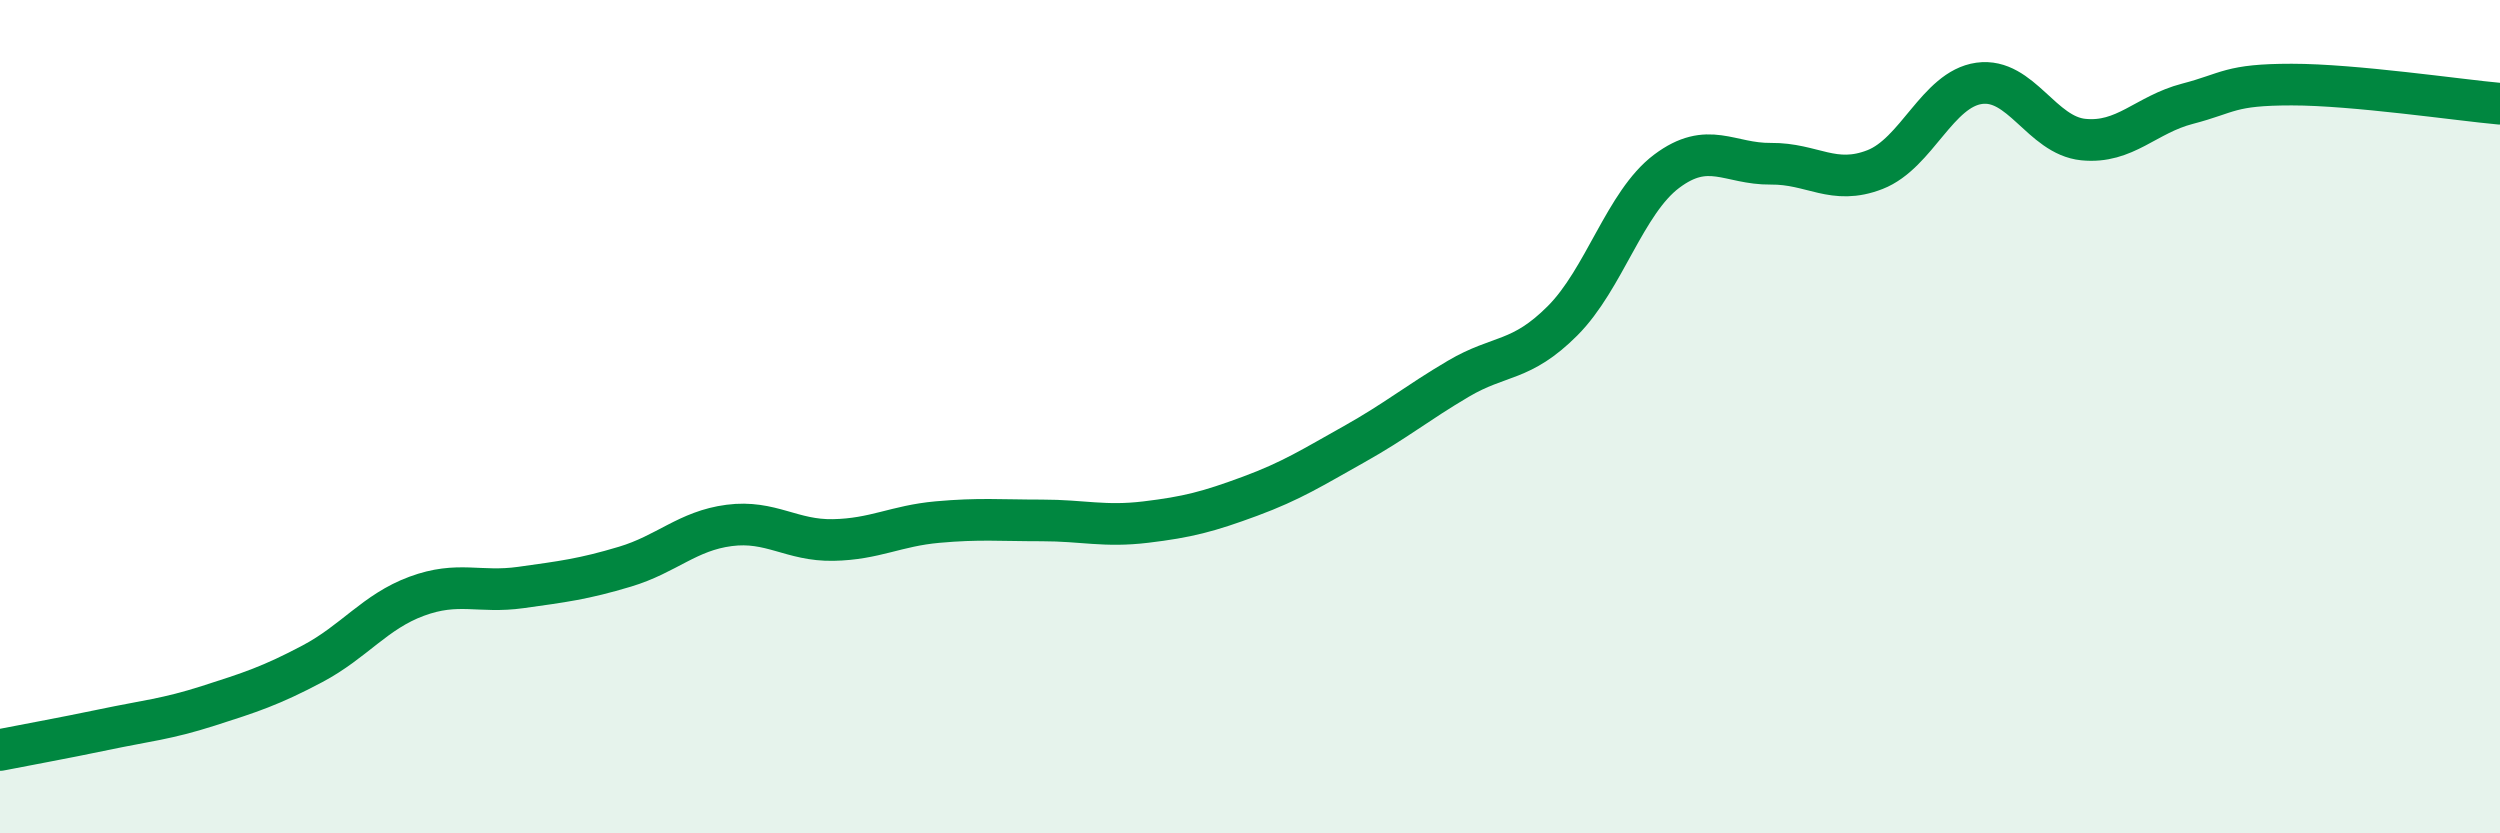
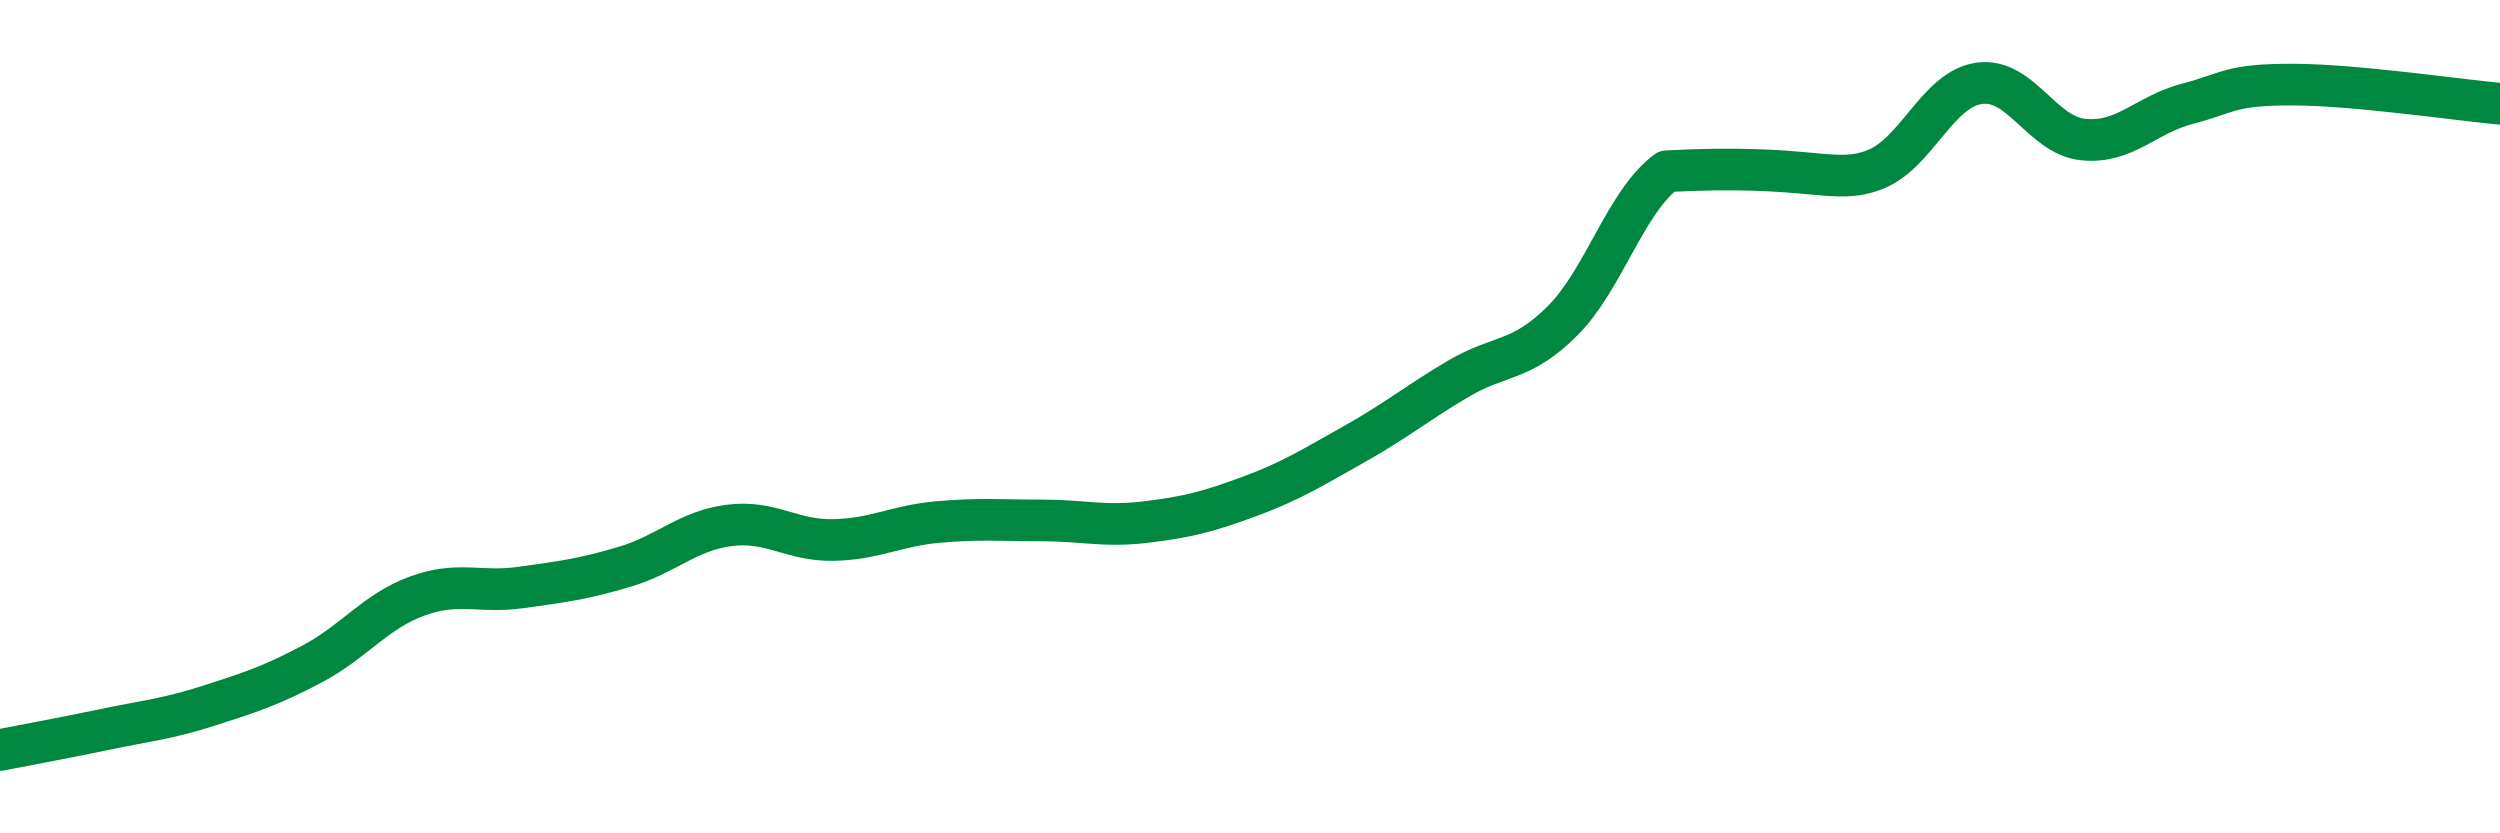
<svg xmlns="http://www.w3.org/2000/svg" width="60" height="20" viewBox="0 0 60 20">
-   <path d="M 0,18 C 0.5,17.9 1.5,17.72 2.5,17.51 C 3.5,17.3 4,17.26 5,16.94 C 6,16.62 6.5,16.46 7.5,15.93 C 8.5,15.4 9,14.68 10,14.31 C 11,13.94 11.5,14.24 12.5,14.1 C 13.5,13.96 14,13.9 15,13.6 C 16,13.3 16.5,12.74 17.5,12.61 C 18.5,12.48 19,12.98 20,12.96 C 21,12.94 21.5,12.62 22.5,12.53 C 23.5,12.44 24,12.49 25,12.49 C 26,12.49 26.5,12.65 27.5,12.53 C 28.5,12.41 29,12.28 30,11.91 C 31,11.54 31.5,11.22 32.5,10.66 C 33.5,10.1 34,9.68 35,9.09 C 36,8.5 36.5,8.7 37.5,7.7 C 38.5,6.7 39,4.86 40,4.11 C 41,3.36 41.5,3.94 42.5,3.93 C 43.5,3.92 44,4.46 45,4.07 C 46,3.68 46.5,2.14 47.5,2 C 48.5,1.86 49,3.25 50,3.35 C 51,3.45 51.5,2.75 52.5,2.49 C 53.5,2.23 53.5,2.03 55,2.03 C 56.5,2.03 59,2.4 60,2.49L60 20L0 20Z" fill="#008740" opacity="0.1" stroke-linecap="round" stroke-linejoin="round" />
-   <path d="M 0,18 C 0.5,17.9 1.5,17.72 2.5,17.51 C 3.5,17.3 4,17.26 5,16.94 C 6,16.62 6.5,16.46 7.5,15.93 C 8.5,15.4 9,14.68 10,14.31 C 11,13.94 11.5,14.24 12.5,14.1 C 13.5,13.96 14,13.9 15,13.6 C 16,13.3 16.5,12.74 17.5,12.61 C 18.5,12.48 19,12.98 20,12.96 C 21,12.94 21.5,12.62 22.5,12.53 C 23.5,12.44 24,12.49 25,12.49 C 26,12.49 26.5,12.65 27.5,12.53 C 28.5,12.41 29,12.28 30,11.91 C 31,11.54 31.5,11.22 32.5,10.66 C 33.5,10.1 34,9.68 35,9.09 C 36,8.5 36.5,8.7 37.5,7.7 C 38.5,6.7 39,4.86 40,4.11 C 41,3.36 41.5,3.94 42.5,3.93 C 43.5,3.92 44,4.46 45,4.07 C 46,3.68 46.5,2.14 47.5,2 C 48.5,1.86 49,3.25 50,3.35 C 51,3.45 51.5,2.75 52.5,2.49 C 53.5,2.23 53.5,2.03 55,2.03 C 56.5,2.03 59,2.4 60,2.49" stroke="#008740" stroke-width="1" fill="none" stroke-linecap="round" stroke-linejoin="round" />
+   <path d="M 0,18 C 0.5,17.9 1.5,17.72 2.5,17.51 C 3.5,17.3 4,17.26 5,16.94 C 6,16.62 6.5,16.46 7.5,15.93 C 8.5,15.4 9,14.68 10,14.31 C 11,13.94 11.5,14.24 12.5,14.1 C 13.5,13.96 14,13.9 15,13.6 C 16,13.3 16.5,12.74 17.5,12.61 C 18.5,12.48 19,12.98 20,12.96 C 21,12.94 21.5,12.62 22.5,12.53 C 23.5,12.44 24,12.49 25,12.49 C 26,12.49 26.5,12.65 27.5,12.53 C 28.5,12.41 29,12.28 30,11.91 C 31,11.54 31.5,11.22 32.5,10.66 C 33.5,10.1 34,9.68 35,9.09 C 36,8.5 36.5,8.7 37.5,7.7 C 38.5,6.7 39,4.86 40,4.11 C 43.5,3.92 44,4.46 45,4.07 C 46,3.68 46.5,2.14 47.5,2 C 48.5,1.86 49,3.25 50,3.35 C 51,3.45 51.5,2.75 52.5,2.49 C 53.5,2.23 53.5,2.03 55,2.03 C 56.5,2.03 59,2.4 60,2.49" stroke="#008740" stroke-width="1" fill="none" stroke-linecap="round" stroke-linejoin="round" />
</svg>